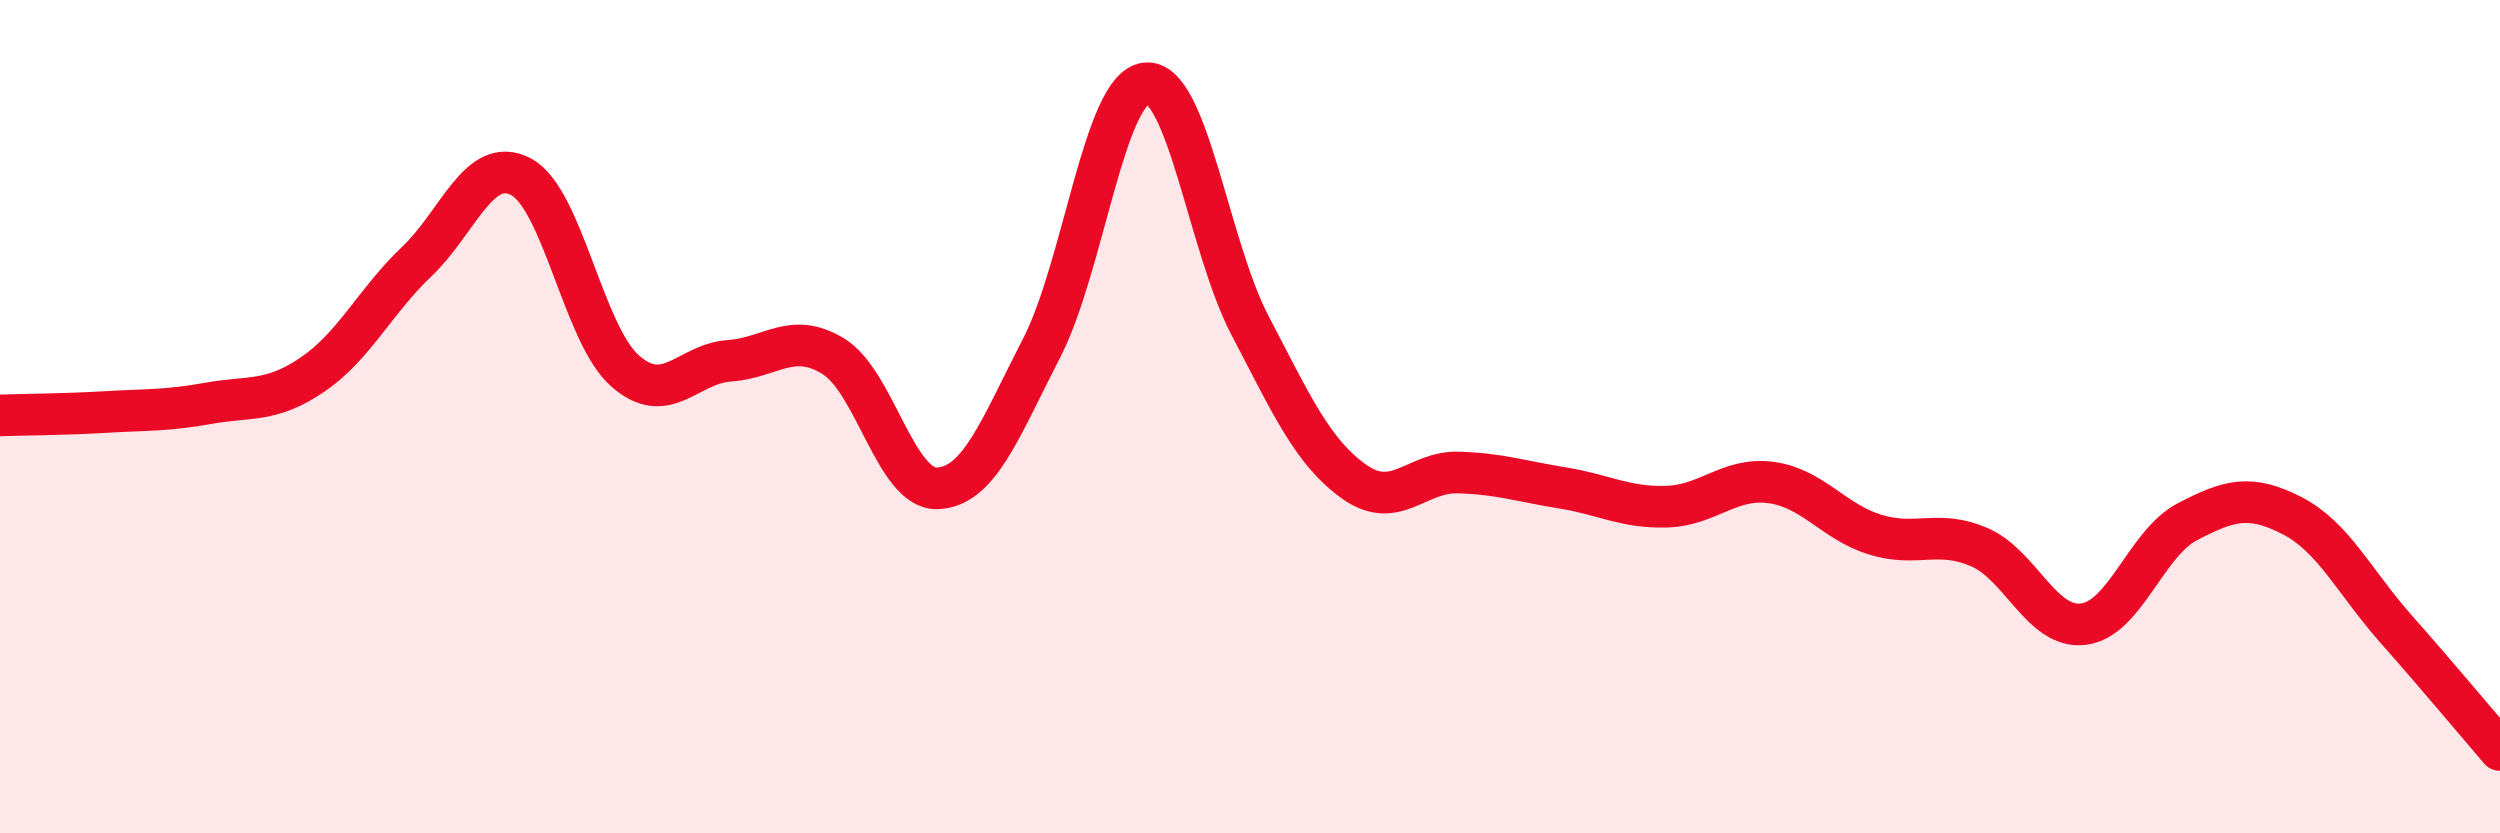
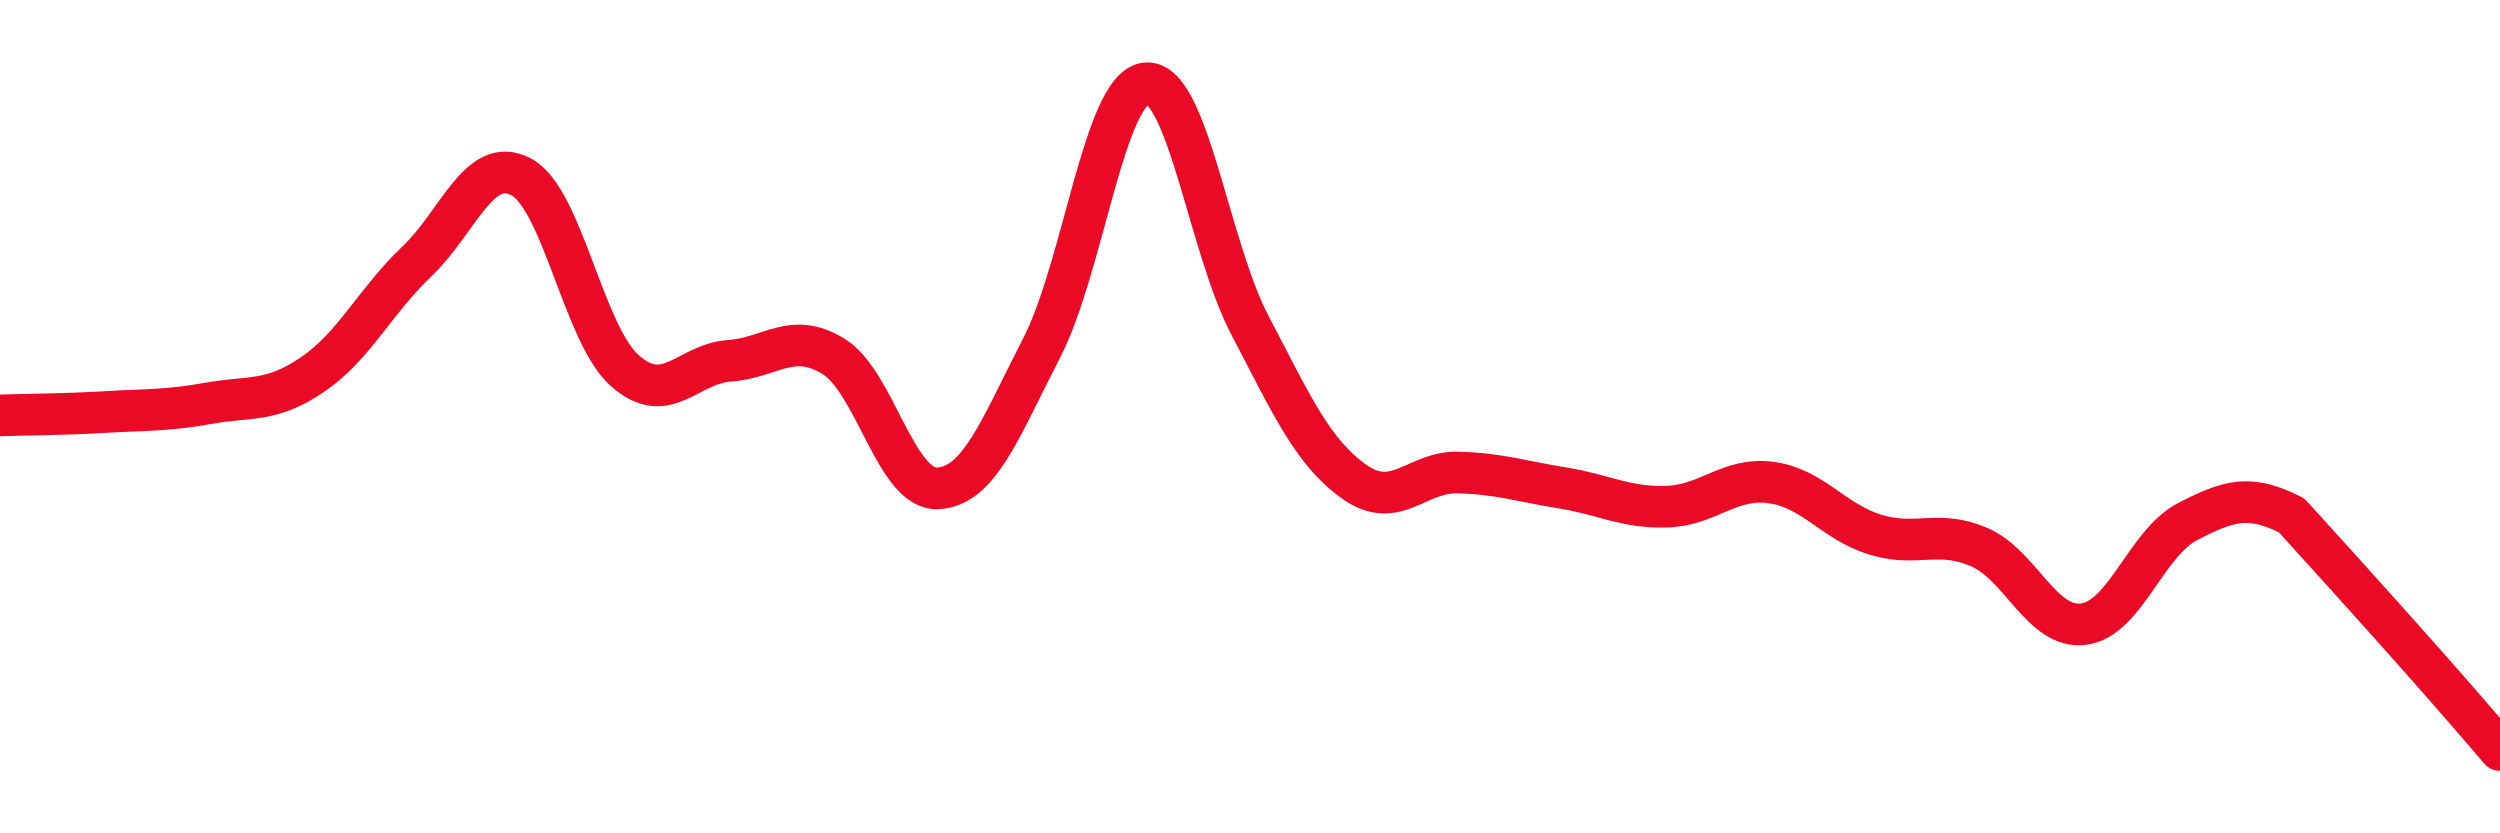
<svg xmlns="http://www.w3.org/2000/svg" width="60" height="20" viewBox="0 0 60 20">
-   <path d="M 0,9.97 C 0.5,9.95 1.5,9.95 2.5,9.89 C 3.5,9.83 4,9.86 5,9.68 C 6,9.5 6.5,9.67 7.5,8.99 C 8.5,8.31 9,7.23 10,6.28 C 11,5.33 11.5,3.72 12.5,4.24 C 13.5,4.76 14,8.02 15,8.9 C 16,9.78 16.5,8.73 17.5,8.66 C 18.5,8.59 19,7.94 20,8.55 C 21,9.16 21.5,11.76 22.5,11.72 C 23.5,11.68 24,10.29 25,8.35 C 26,6.41 26.5,2.11 27.5,2 C 28.5,1.89 29,5.9 30,7.81 C 31,9.72 31.5,10.85 32.5,11.56 C 33.5,12.27 34,11.31 35,11.34 C 36,11.37 36.5,11.55 37.5,11.71 C 38.5,11.87 39,12.19 40,12.16 C 41,12.13 41.5,11.45 42.5,11.58 C 43.5,11.71 44,12.52 45,12.83 C 46,13.14 46.5,12.7 47.5,13.13 C 48.5,13.56 49,15.1 50,14.98 C 51,14.86 51.5,13.04 52.5,12.52 C 53.5,12 54,11.86 55,12.37 C 56,12.88 56.5,13.96 57.5,15.09 C 58.5,16.22 59.5,17.42 60,18L60 20L0 20Z" fill="#EB0A25" opacity="0.1" stroke-linecap="round" stroke-linejoin="round" />
-   <path d="M 0,9.97 C 0.5,9.95 1.5,9.95 2.5,9.89 C 3.5,9.83 4,9.86 5,9.68 C 6,9.5 6.5,9.67 7.5,8.99 C 8.5,8.31 9,7.23 10,6.28 C 11,5.33 11.5,3.72 12.5,4.24 C 13.5,4.76 14,8.02 15,8.9 C 16,9.78 16.5,8.73 17.5,8.66 C 18.5,8.59 19,7.94 20,8.55 C 21,9.16 21.5,11.76 22.5,11.72 C 23.5,11.68 24,10.29 25,8.35 C 26,6.41 26.5,2.11 27.5,2 C 28.5,1.89 29,5.9 30,7.81 C 31,9.72 31.5,10.85 32.5,11.56 C 33.5,12.27 34,11.31 35,11.34 C 36,11.37 36.5,11.55 37.5,11.71 C 38.5,11.87 39,12.19 40,12.16 C 41,12.13 41.5,11.45 42.5,11.58 C 43.5,11.71 44,12.52 45,12.83 C 46,13.14 46.5,12.7 47.5,13.13 C 48.5,13.56 49,15.1 50,14.98 C 51,14.86 51.5,13.04 52.5,12.52 C 53.5,12 54,11.86 55,12.37 C 56,12.88 56.5,13.96 57.5,15.09 C 58.5,16.22 59.5,17.42 60,18" stroke="#EB0A25" stroke-width="1" fill="none" stroke-linecap="round" stroke-linejoin="round" />
+   <path d="M 0,9.97 C 0.5,9.95 1.5,9.95 2.5,9.89 C 3.5,9.83 4,9.86 5,9.68 C 6,9.5 6.5,9.67 7.5,8.99 C 8.5,8.31 9,7.23 10,6.28 C 11,5.33 11.5,3.72 12.5,4.24 C 13.5,4.76 14,8.02 15,8.9 C 16,9.78 16.5,8.73 17.5,8.66 C 18.5,8.59 19,7.94 20,8.55 C 21,9.16 21.5,11.76 22.5,11.72 C 23.5,11.68 24,10.29 25,8.35 C 26,6.41 26.5,2.11 27.5,2 C 28.5,1.89 29,5.9 30,7.81 C 31,9.72 31.5,10.85 32.5,11.56 C 33.5,12.27 34,11.31 35,11.34 C 36,11.37 36.5,11.55 37.5,11.71 C 38.5,11.87 39,12.19 40,12.16 C 41,12.13 41.5,11.45 42.5,11.58 C 43.5,11.71 44,12.52 45,12.83 C 46,13.14 46.5,12.7 47.5,13.13 C 48.5,13.56 49,15.1 50,14.98 C 51,14.86 51.5,13.04 52.5,12.52 C 53.5,12 54,11.86 55,12.37 C 58.5,16.22 59.5,17.42 60,18" stroke="#EB0A25" stroke-width="1" fill="none" stroke-linecap="round" stroke-linejoin="round" />
</svg>